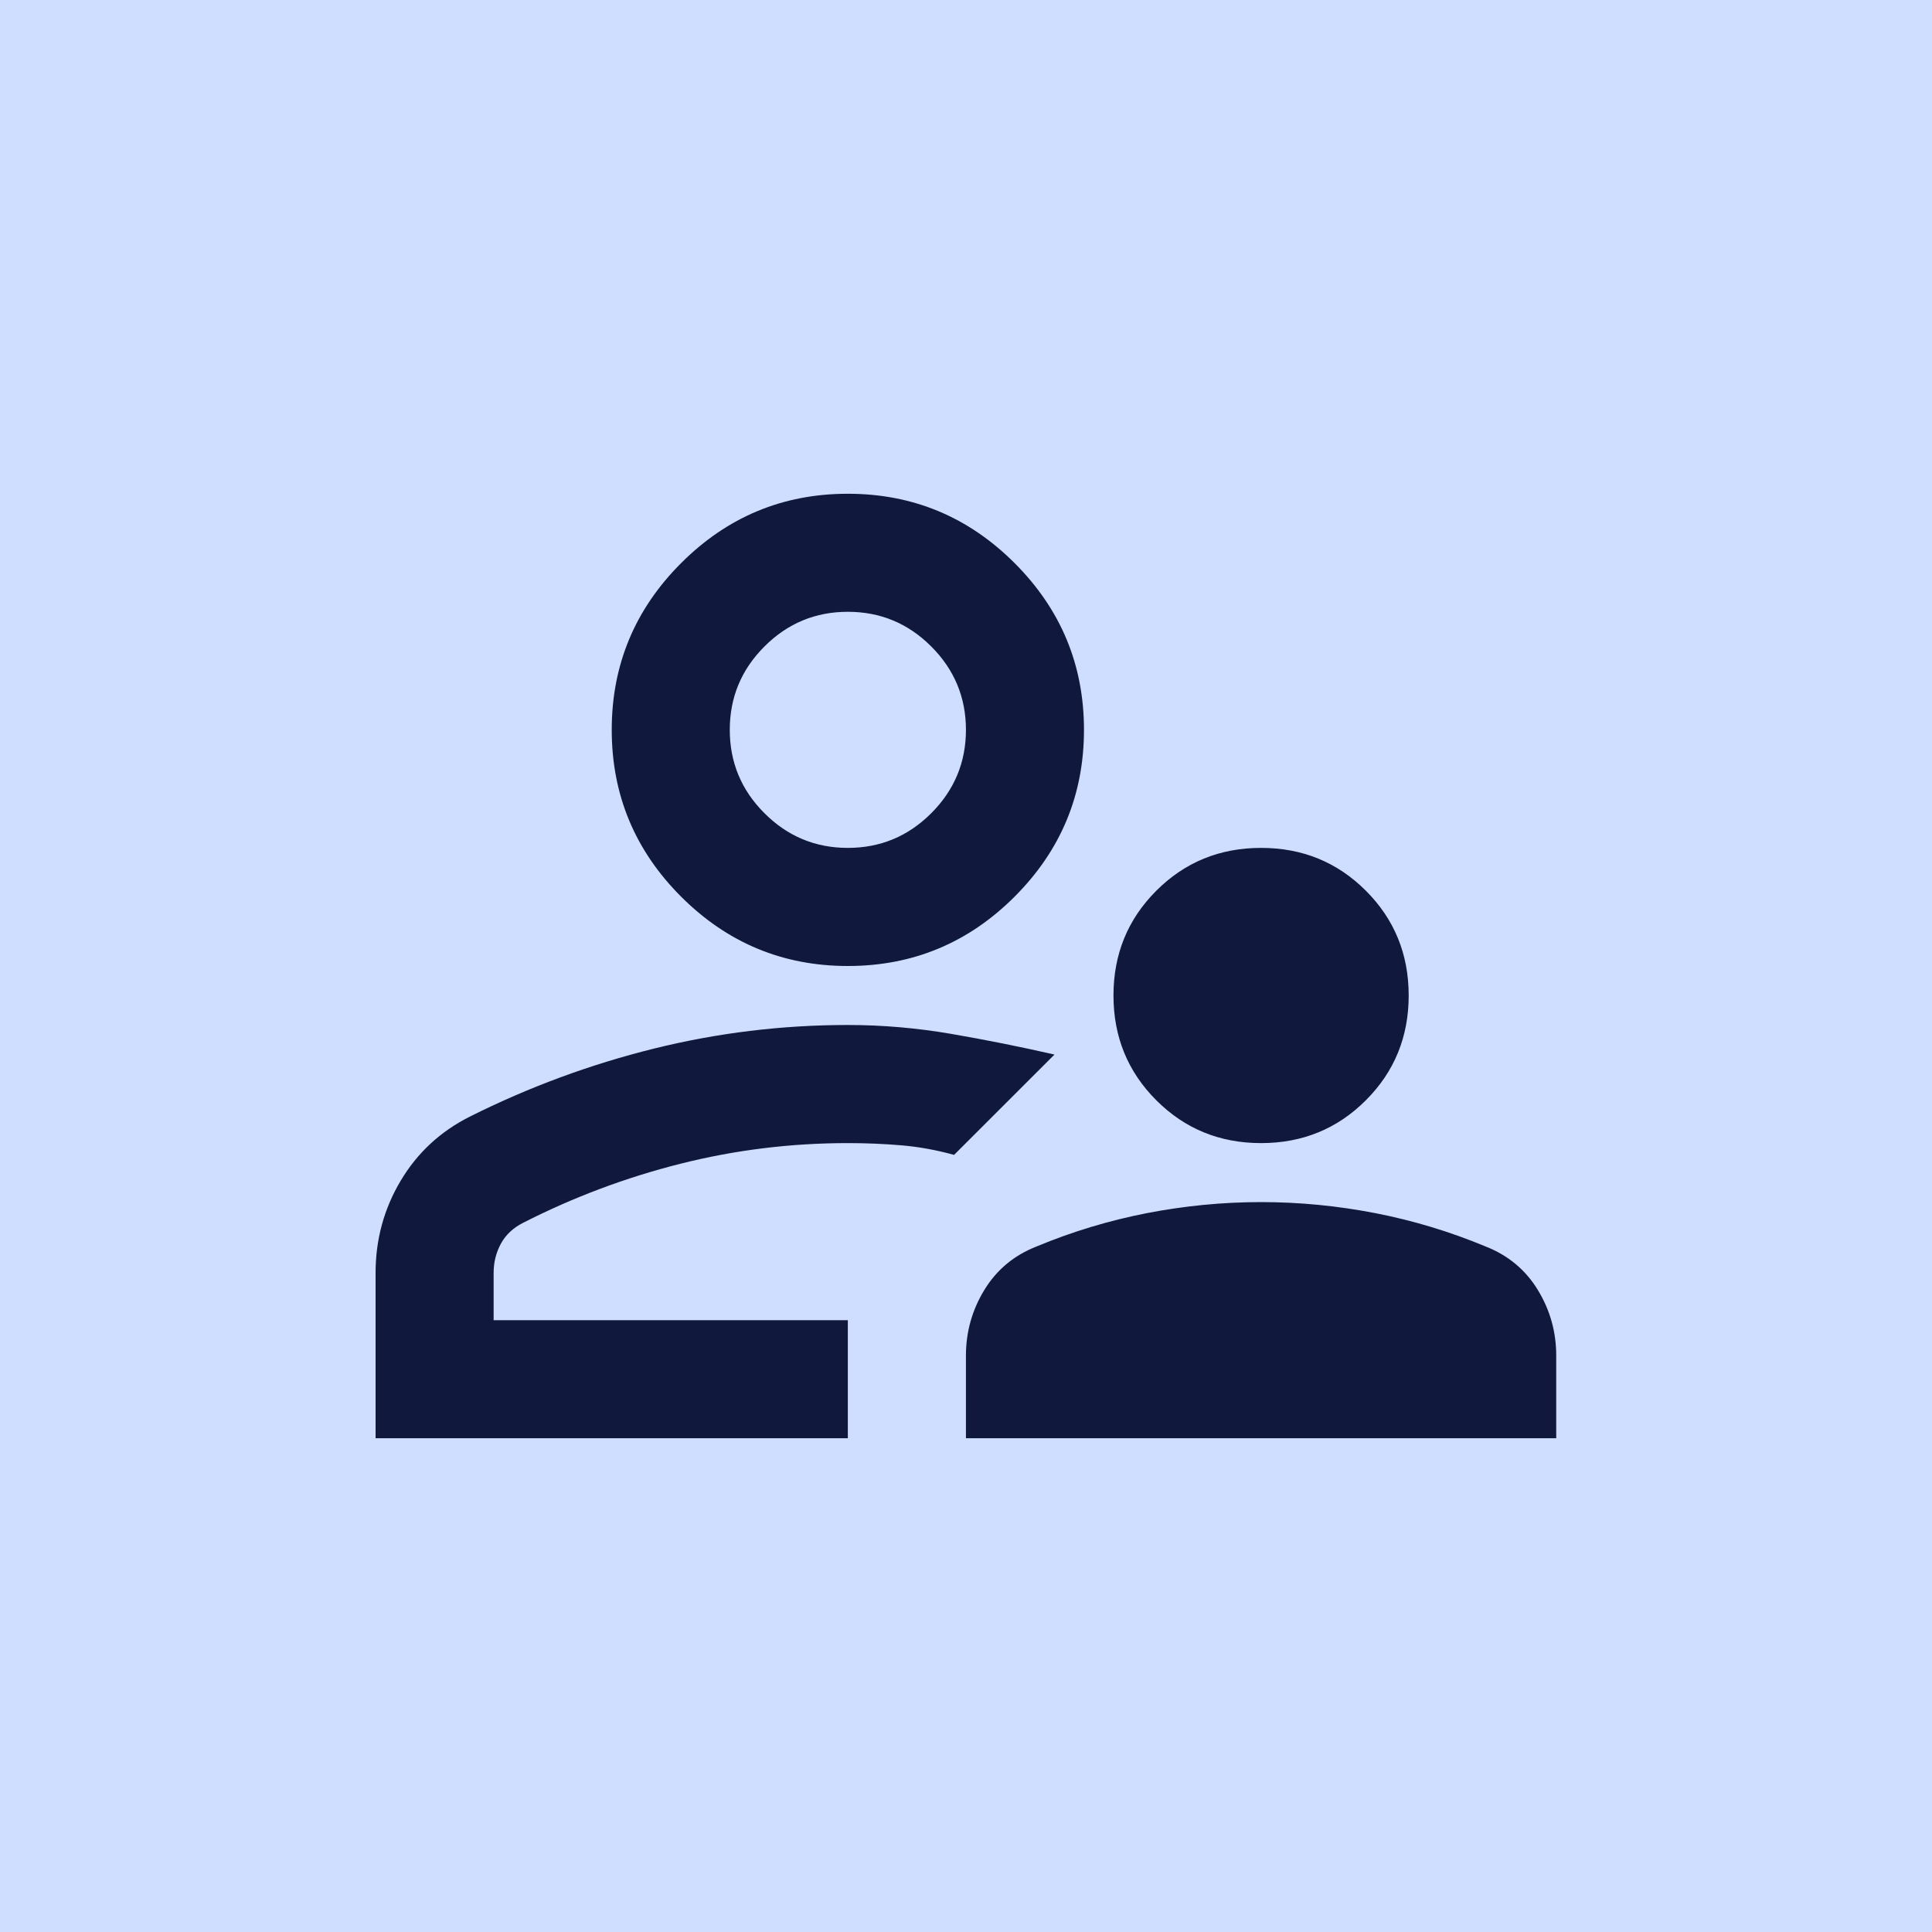
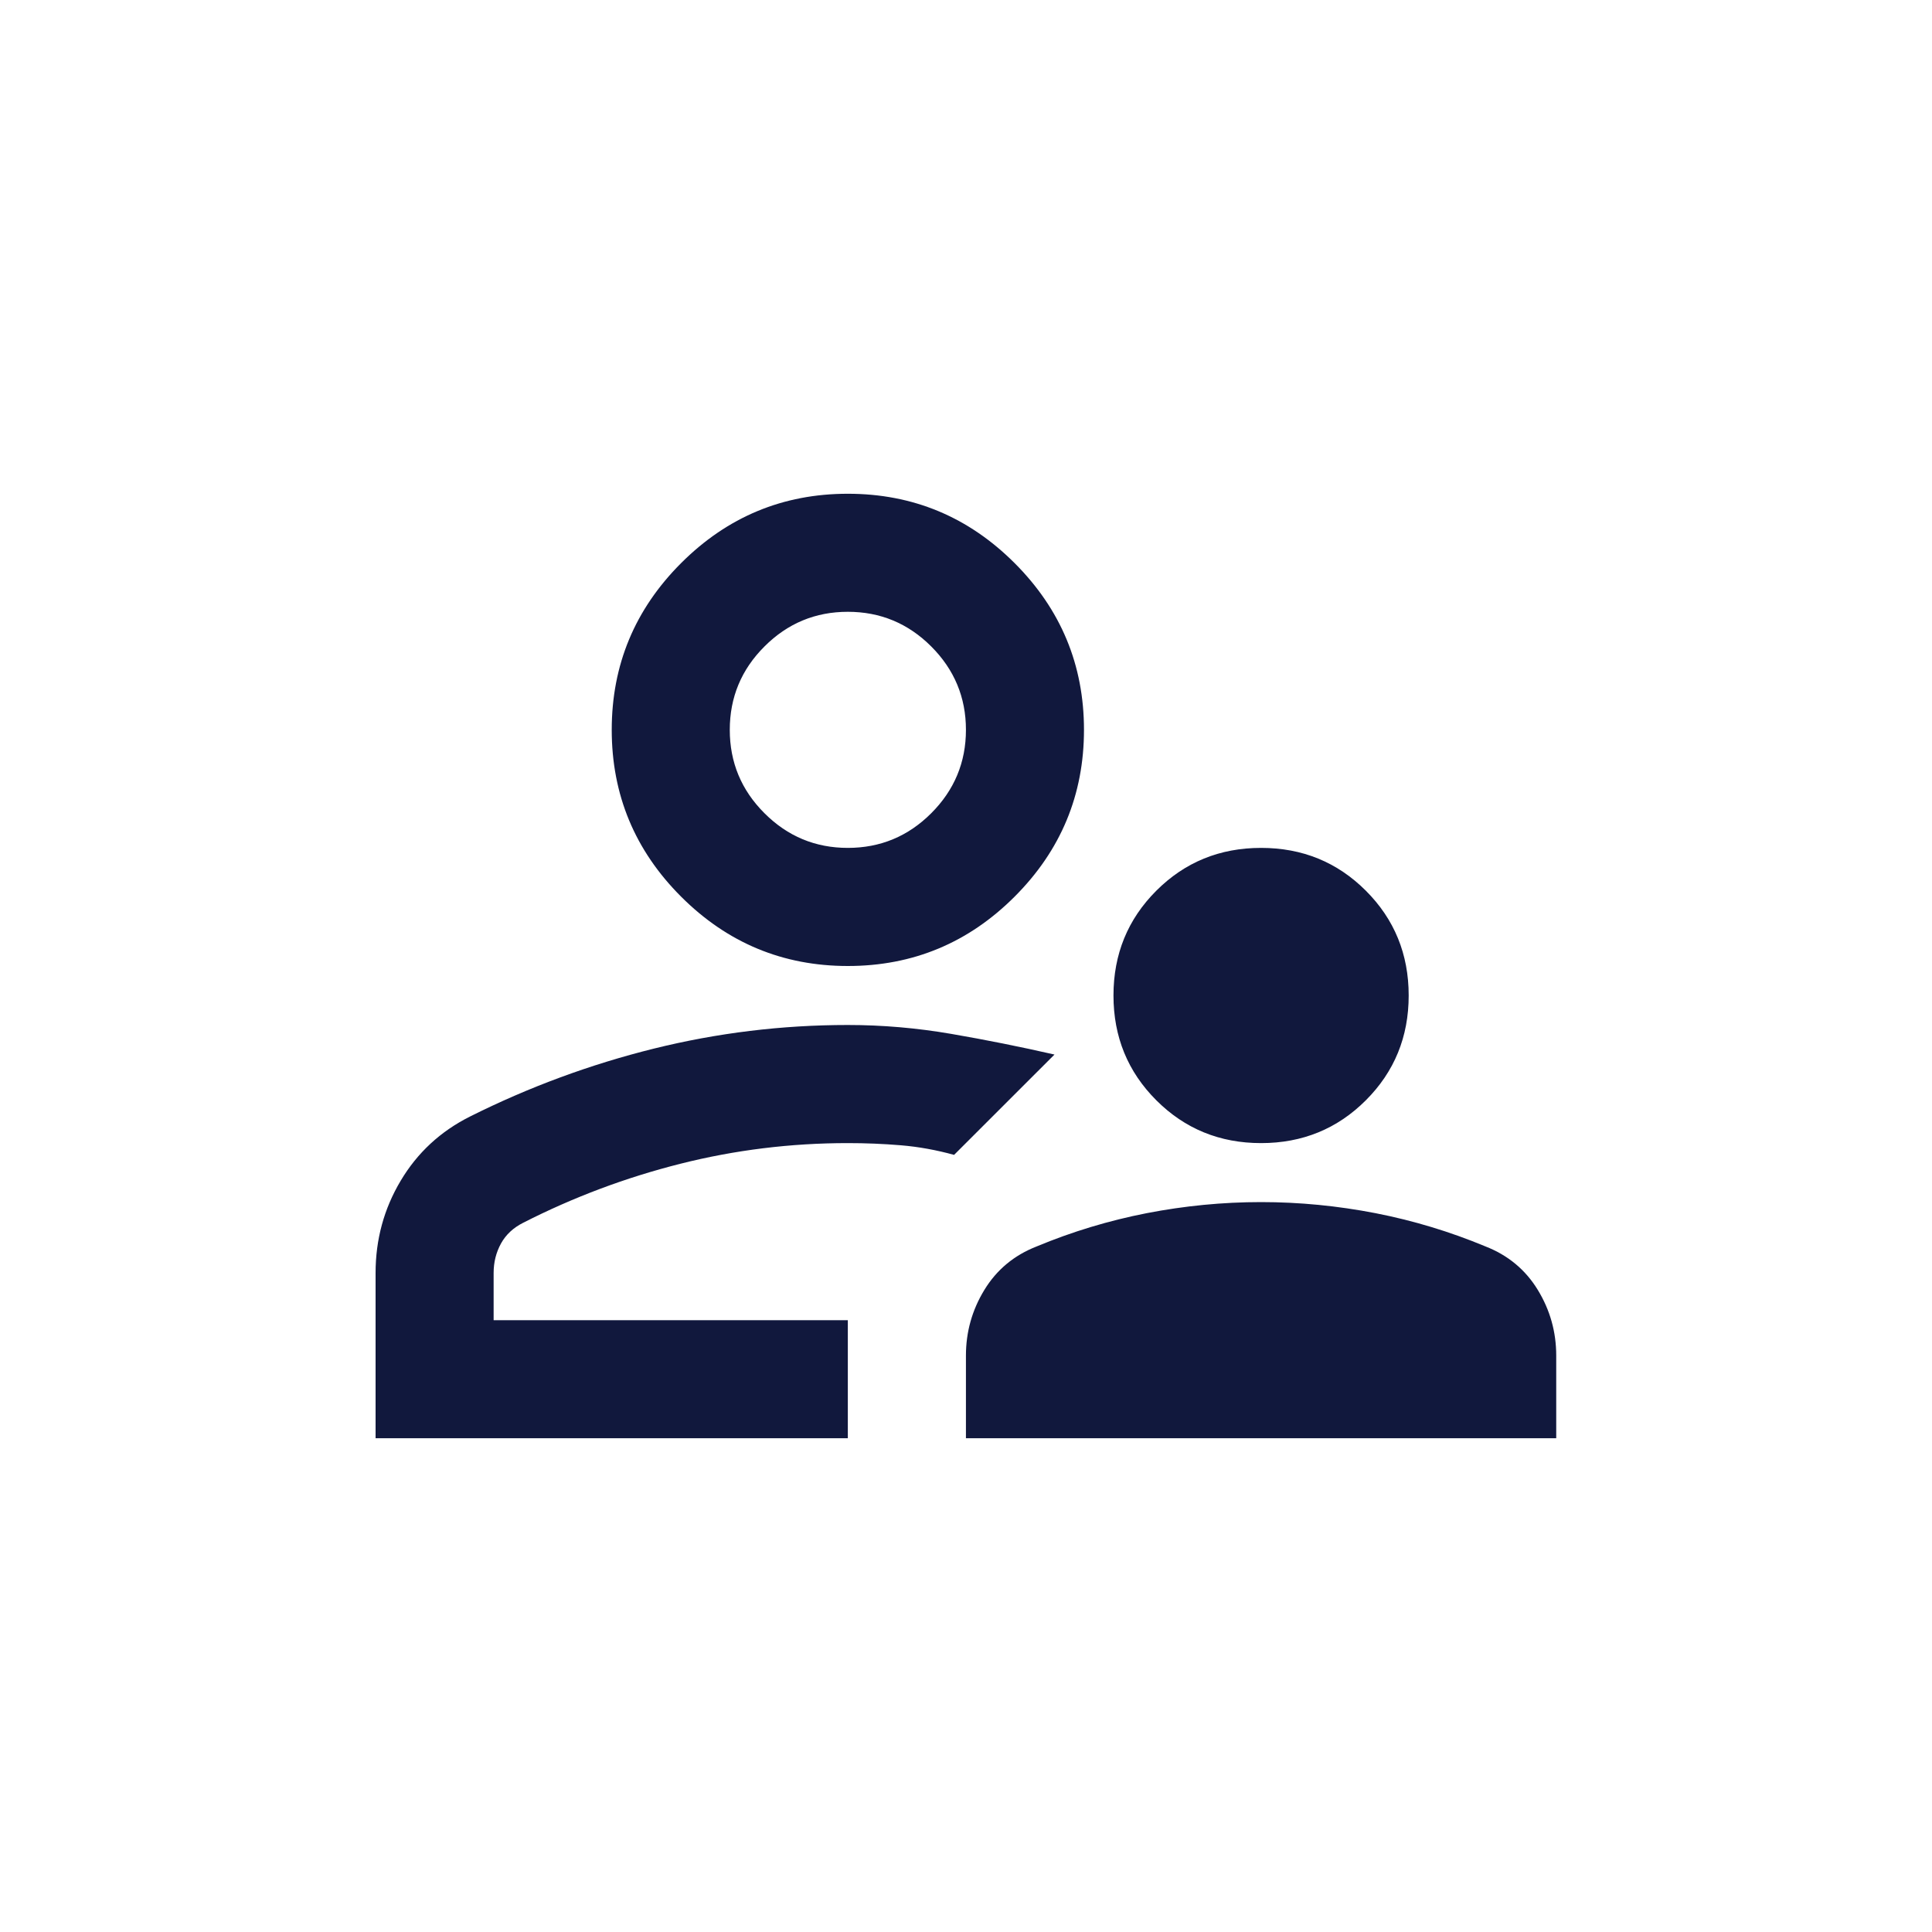
<svg xmlns="http://www.w3.org/2000/svg" width="30" height="30" viewBox="0 0 30 30" fill="none">
-   <rect width="30" height="30" fill="#CFDEFF" />
  <g>
    <path d="M19.582 17.75C18.94 17.75 18.398 17.528 17.955 17.085C17.512 16.642 17.29 16.1 17.29 15.458C17.29 14.816 17.512 14.274 17.955 13.831C18.398 13.388 18.94 13.166 19.582 13.166C20.224 13.166 20.766 13.388 21.209 13.831C21.652 14.274 21.874 14.816 21.874 15.458C21.874 16.1 21.652 16.642 21.209 17.085C20.766 17.528 20.224 17.75 19.582 17.75ZM14.999 22.333V21.05C14.999 20.683 15.094 20.343 15.285 20.03C15.476 19.717 15.747 19.491 16.099 19.354C16.649 19.125 17.218 18.953 17.806 18.838C18.394 18.724 18.986 18.666 19.582 18.666C20.178 18.666 20.77 18.724 21.358 18.838C21.946 18.953 22.515 19.125 23.065 19.354C23.417 19.491 23.688 19.717 23.879 20.03C24.07 20.343 24.165 20.683 24.165 21.05V22.333H14.999ZM13.165 15C12.157 15 11.294 14.641 10.576 13.923C9.858 13.205 9.499 12.341 9.499 11.333C9.499 10.325 9.858 9.462 10.576 8.744C11.294 8.026 12.157 7.667 13.165 7.667C14.174 7.667 15.037 8.026 15.755 8.744C16.473 9.462 16.832 10.325 16.832 11.333C16.832 12.341 16.473 13.205 15.755 13.923C15.037 14.641 14.174 15 13.165 15ZM5.832 22.333V19.767C5.832 19.247 5.962 18.77 6.222 18.334C6.481 17.899 6.84 17.567 7.299 17.337C8.215 16.879 9.166 16.528 10.152 16.283C11.137 16.039 12.142 15.916 13.165 15.916C13.7 15.916 14.235 15.962 14.77 16.054C15.304 16.146 15.839 16.253 16.374 16.375L14.815 17.933C14.54 17.857 14.265 17.807 13.99 17.784C13.715 17.761 13.44 17.75 13.165 17.75C12.279 17.75 11.412 17.857 10.564 18.071C9.716 18.285 8.903 18.59 8.124 18.987C7.971 19.064 7.856 19.171 7.78 19.308C7.704 19.446 7.665 19.598 7.665 19.767V20.5H13.165V22.333H5.832ZM13.165 13.166C13.669 13.166 14.101 12.987 14.46 12.628C14.819 12.269 14.999 11.837 14.999 11.333C14.999 10.829 14.819 10.397 14.46 10.038C14.101 9.679 13.669 9.5 13.165 9.5C12.661 9.5 12.23 9.679 11.871 10.038C11.511 10.397 11.332 10.829 11.332 11.333C11.332 11.837 11.511 12.269 11.871 12.628C12.23 12.987 12.661 13.166 13.165 13.166Z" fill="#11183D" />
  </g>
</svg>